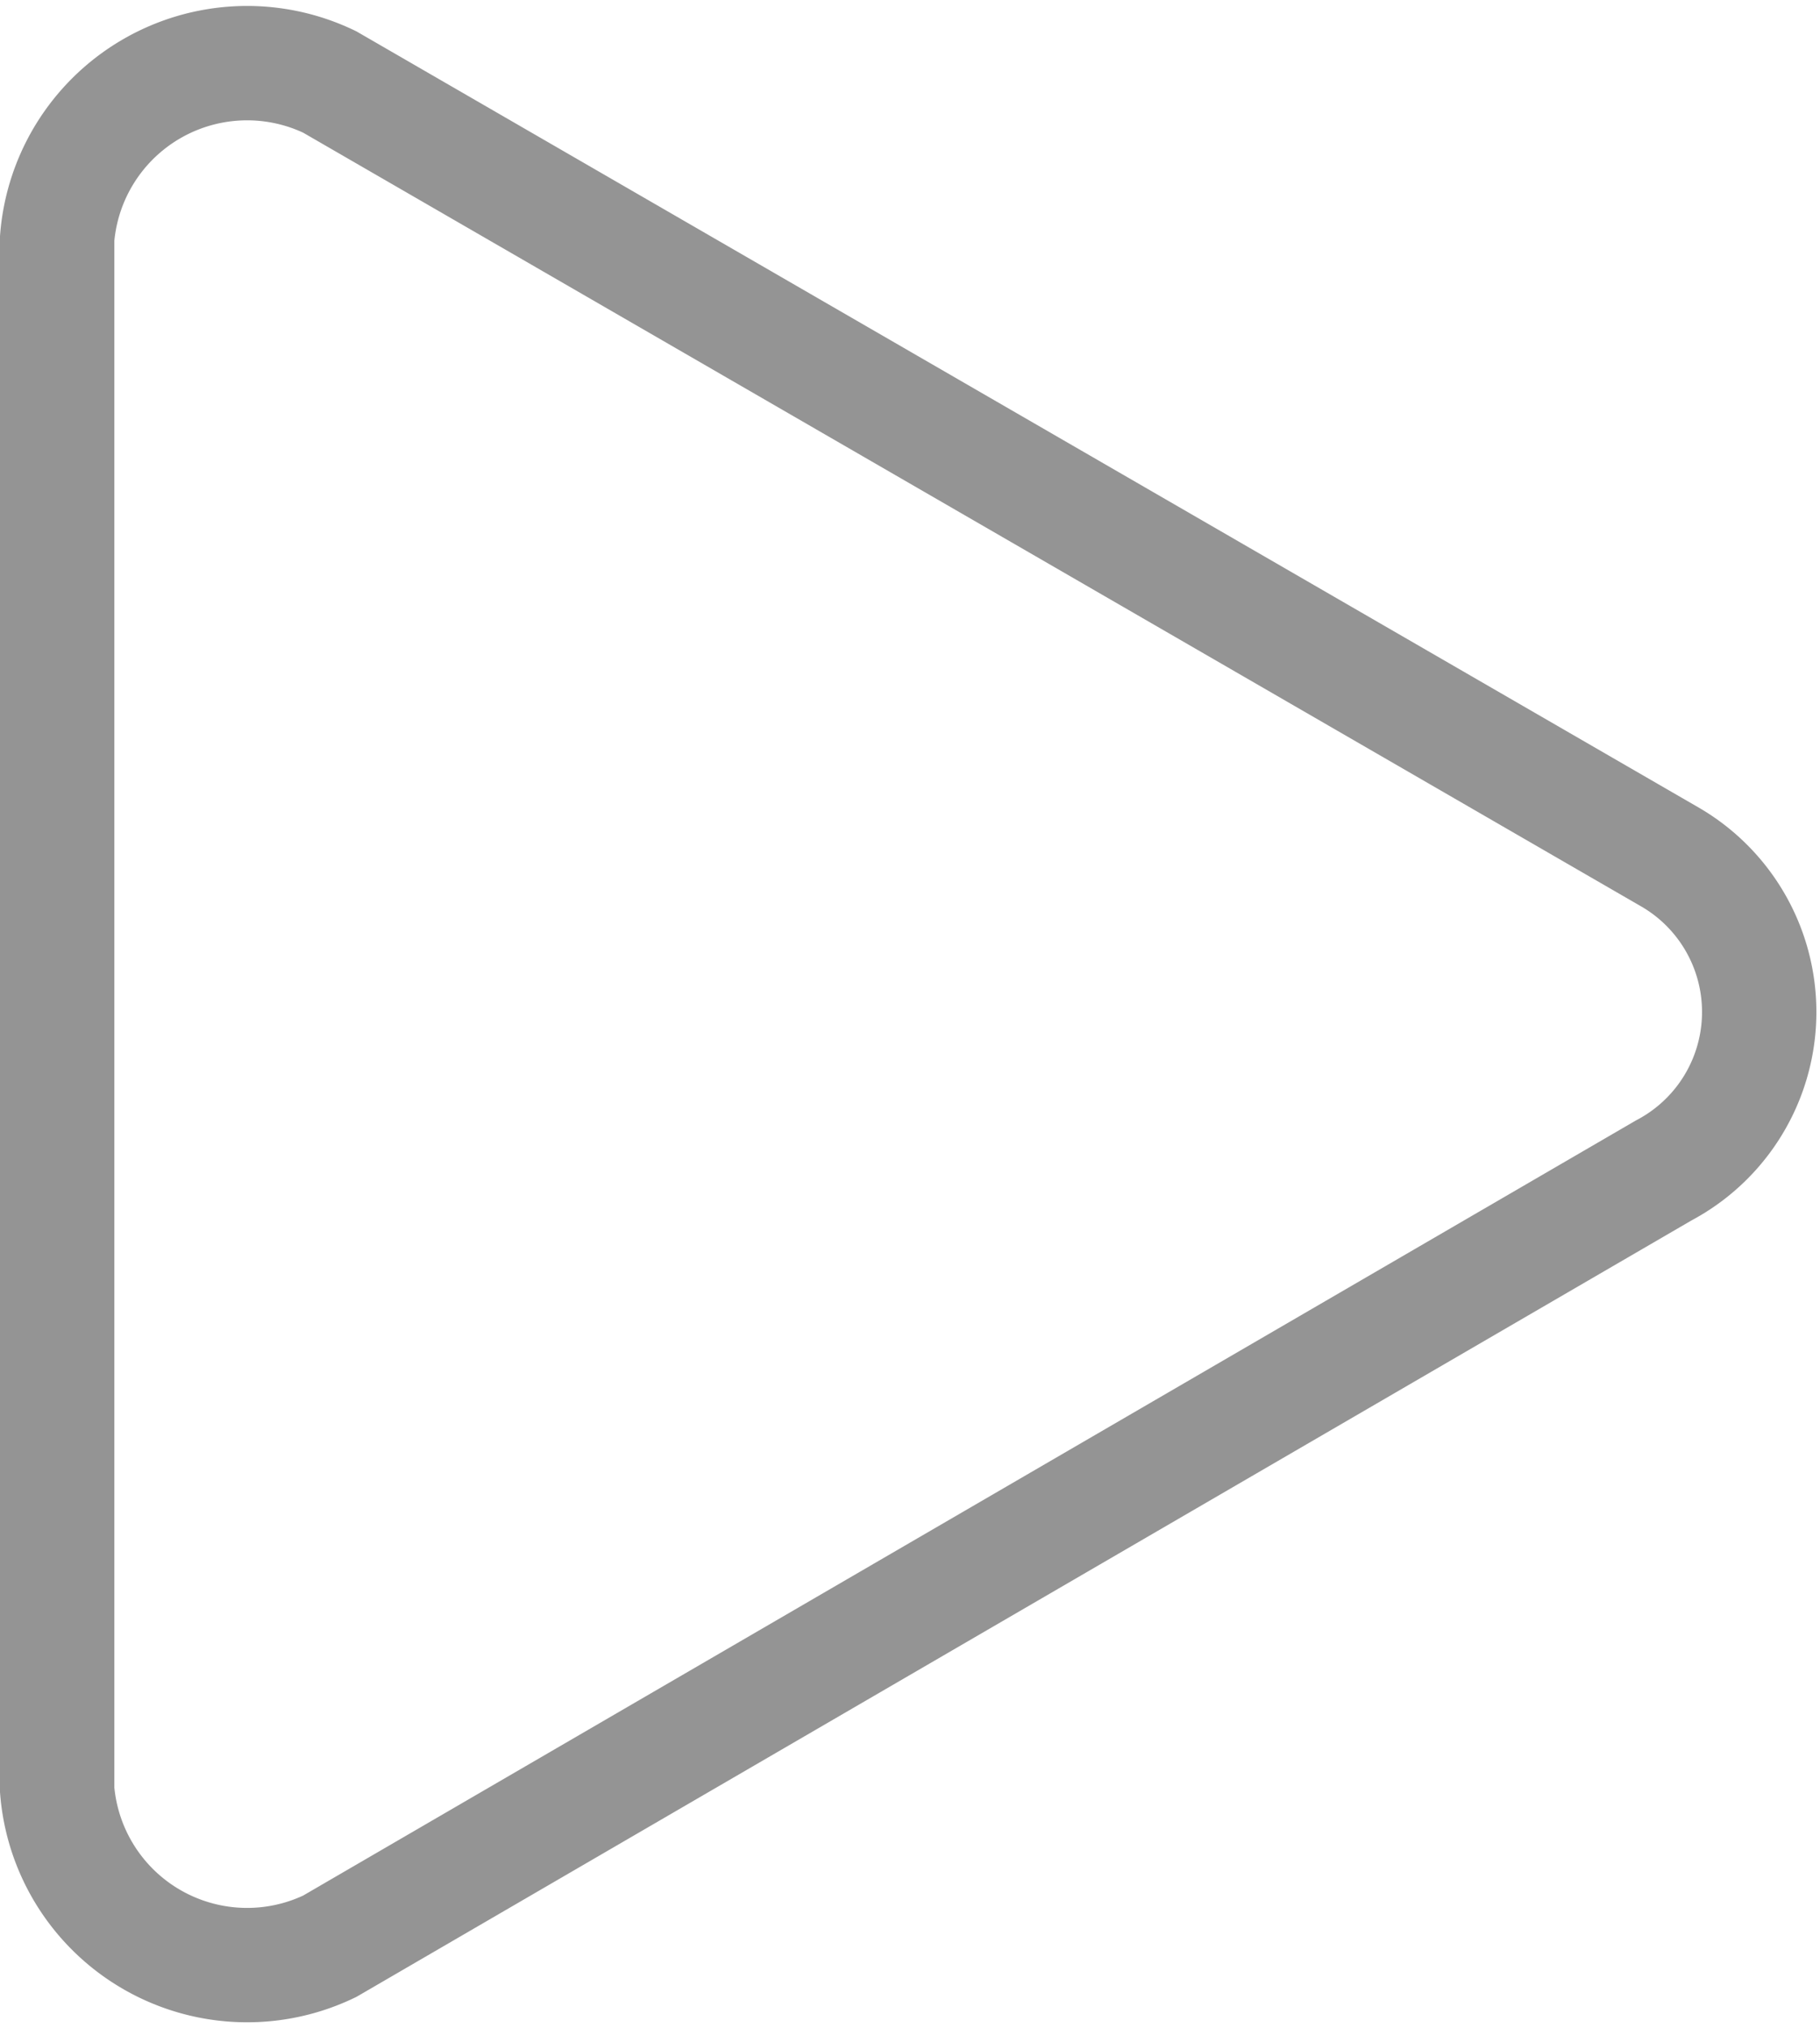
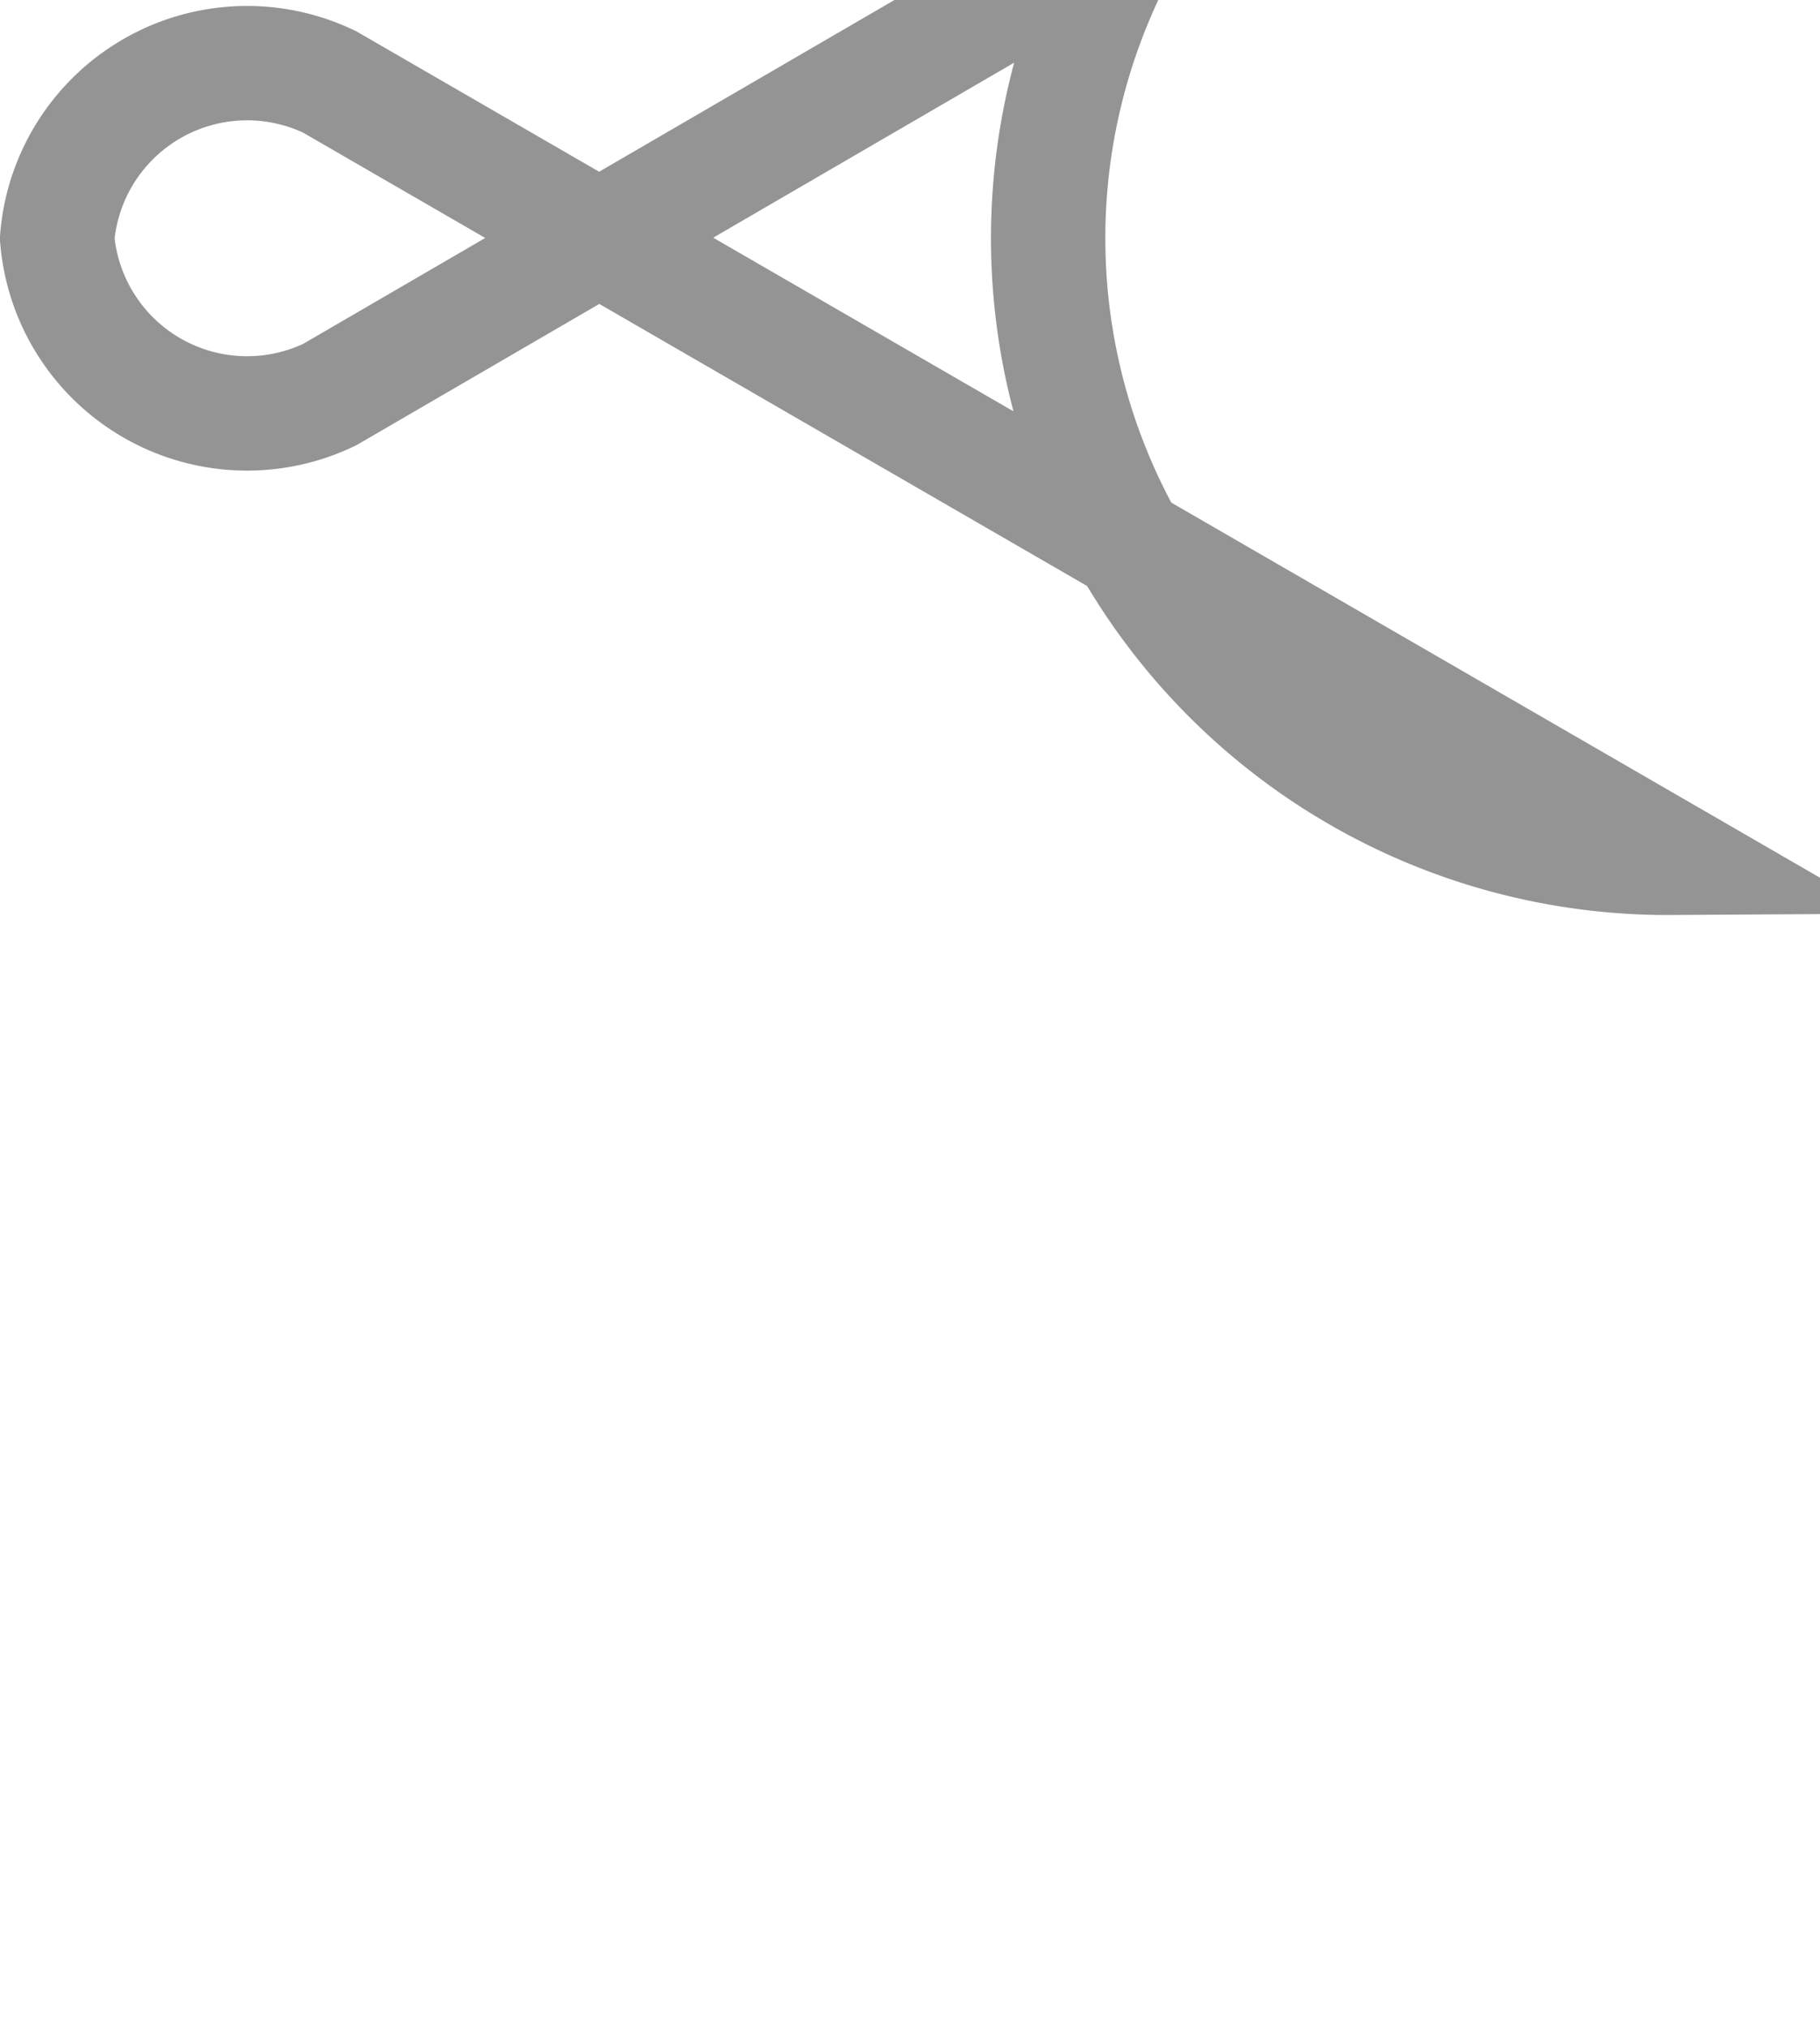
<svg xmlns="http://www.w3.org/2000/svg" viewBox="0 0 9.55 10.64">
  <defs>
    <style>.cls-1{fill:none;stroke:#949494;stroke-miterlimit:10;stroke-width:0.6px;}</style>
  </defs>
  <g id="Layer_2" data-name="Layer 2">
    <g id="_1b._Ind_mrk_dis" data-name="1b. Ind, mrk, dis">
-       <path class="cls-1" d="M8.77,4.5,1.73.43A1,1,0,0,0,.3,1.25V9.39a1,1,0,0,0,1.43.82l7-4.07A.94.94,0,0,0,8.77,4.5Z" />
+       <path class="cls-1" d="M8.77,4.5,1.73.43A1,1,0,0,0,.3,1.25a1,1,0,0,0,1.43.82l7-4.07A.94.94,0,0,0,8.77,4.5Z" />
    </g>
  </g>
</svg>